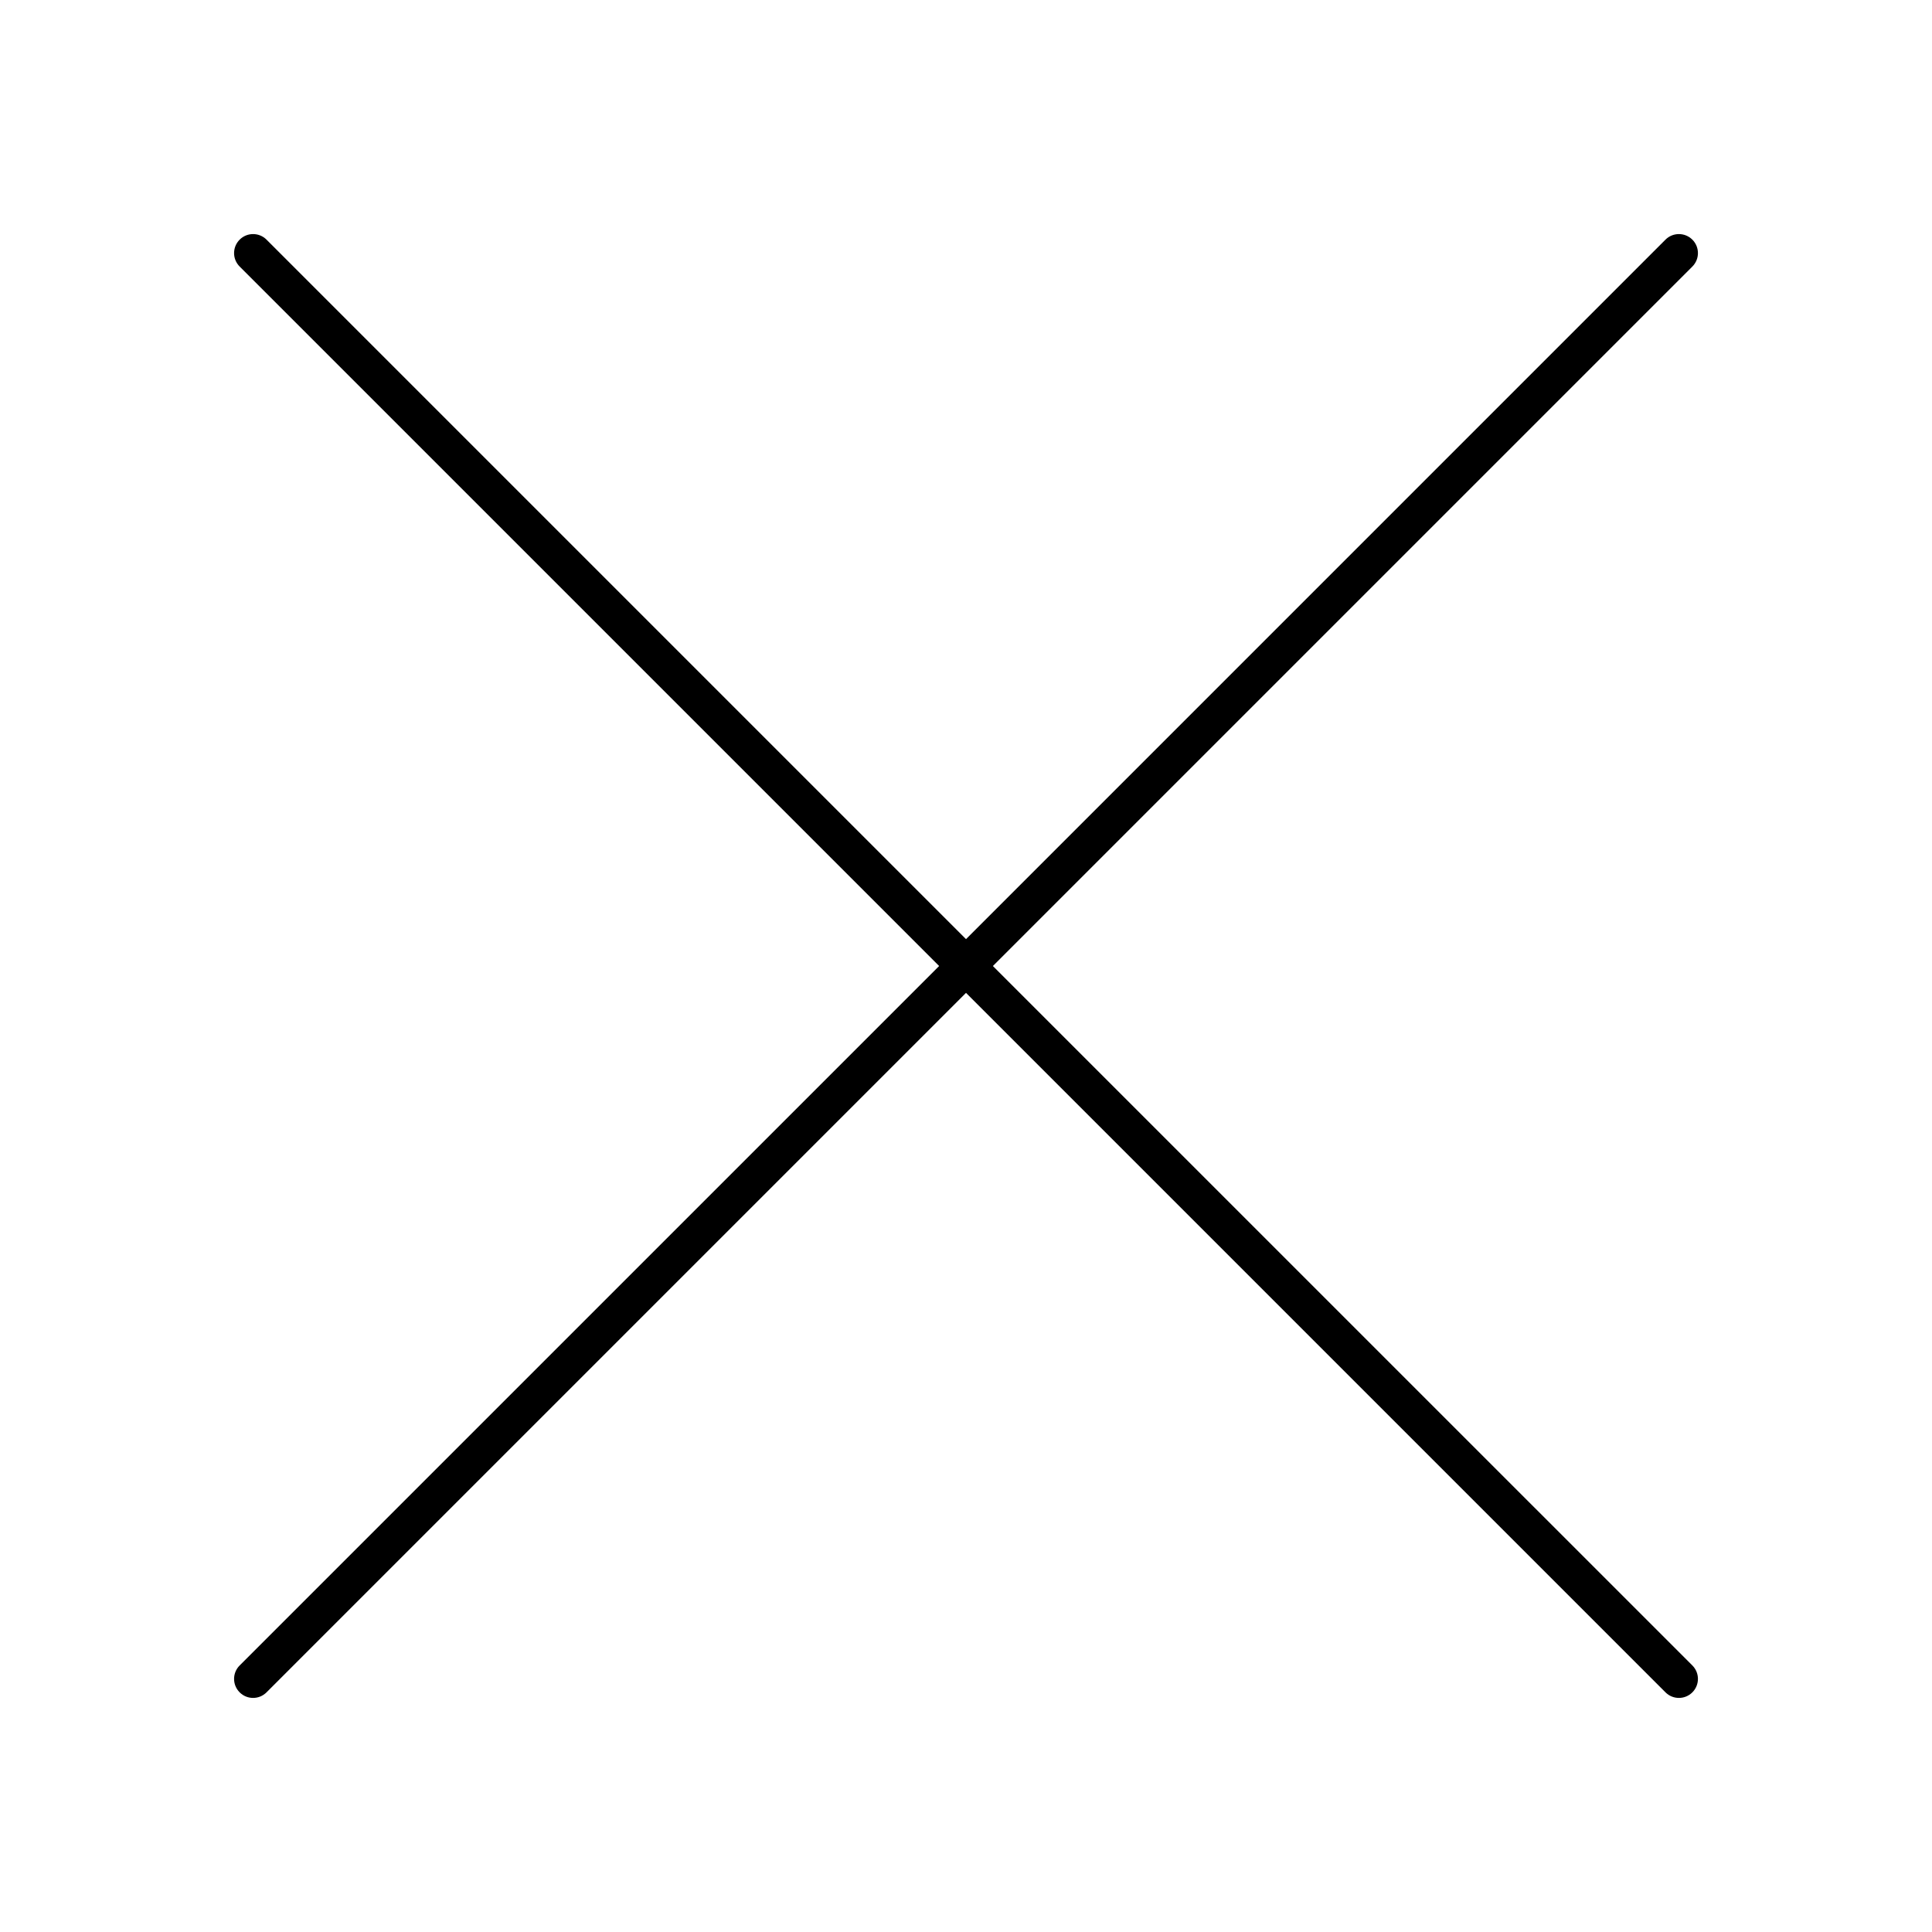
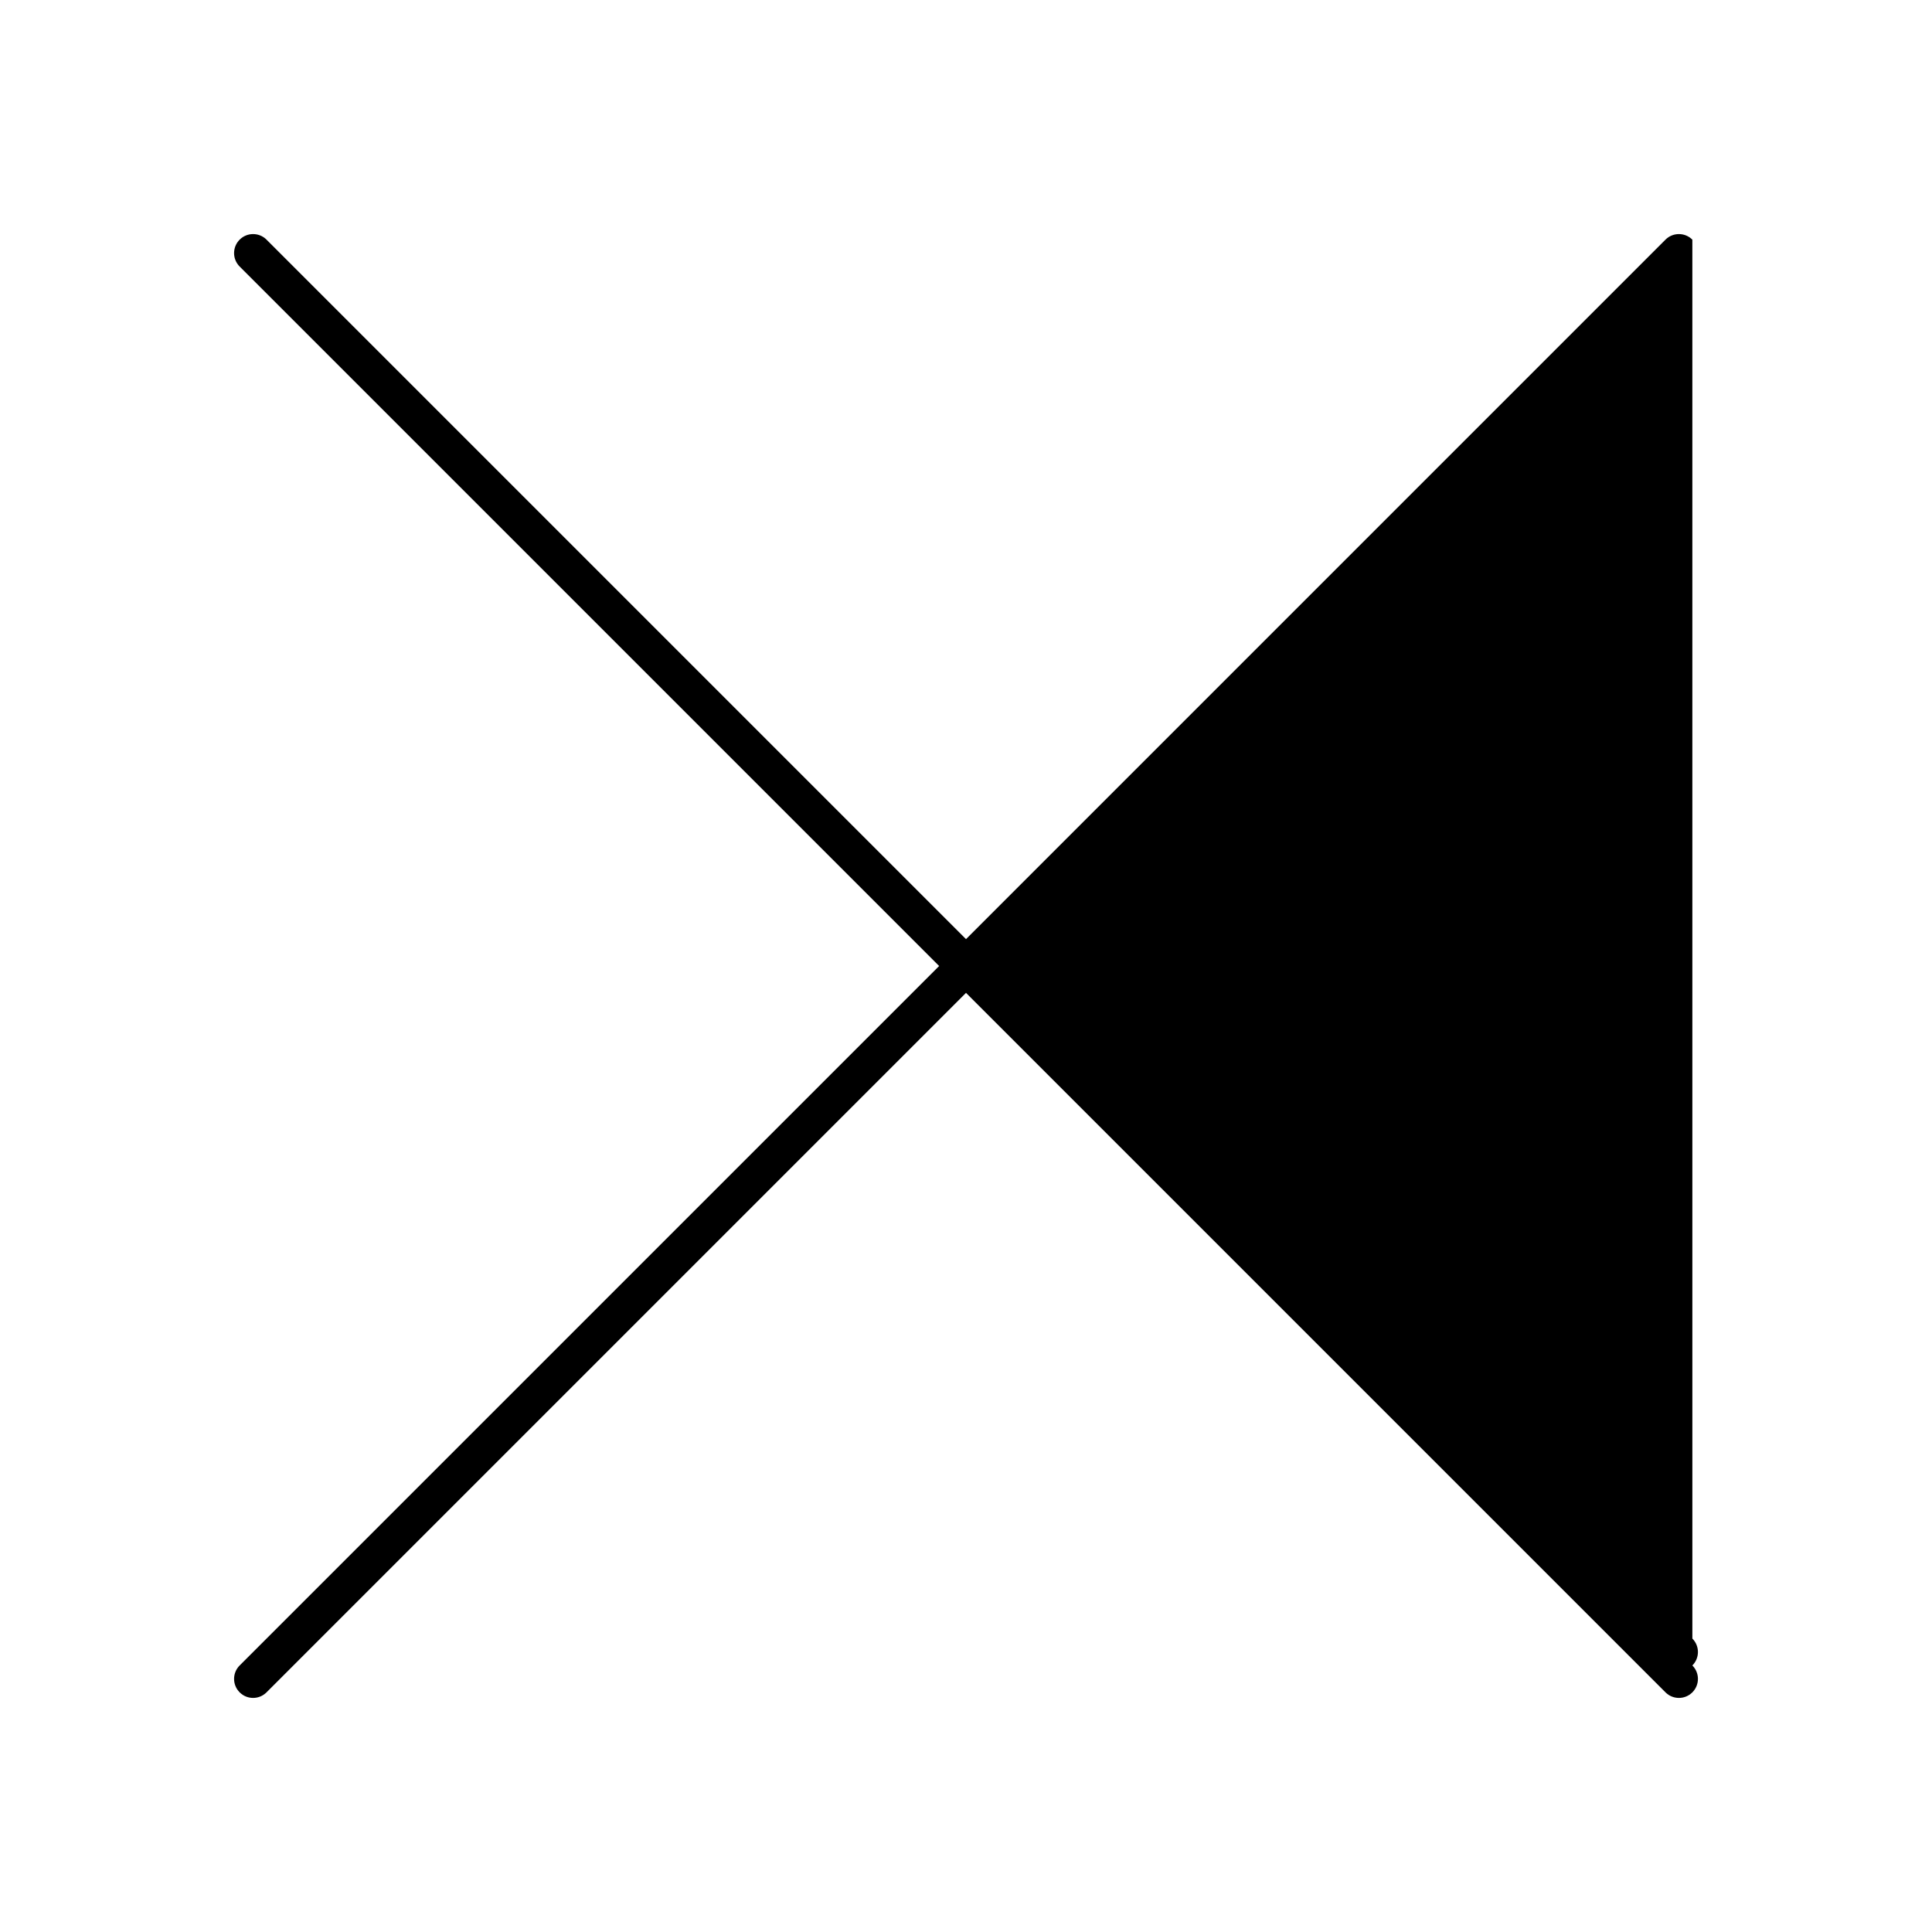
<svg xmlns="http://www.w3.org/2000/svg" fill="#000000" width="800px" height="800px" version="1.1" viewBox="144 144 512 512">
-   <path d="m592.49 207.51c-1.969-1.969-5.156-1.969-7.125 0l-185.36 185.37-185.37-185.37c-1.969-1.969-5.156-1.969-7.125 0s-1.969 5.156 0 7.125l185.37 185.37-185.37 185.36c-1.969 1.969-1.969 5.156 0 7.125 0.984 0.984 2.273 1.477 3.562 1.477 1.289 0 2.578-0.492 3.562-1.477l185.37-185.37 185.37 185.37c0.98 0.984 2.269 1.477 3.559 1.477 1.289 0 2.578-0.492 3.562-1.477 1.969-1.969 1.969-5.156 0-7.125l-185.37-185.36 185.37-185.37c1.969-1.969 1.969-5.156 0-7.125z" />
+   <path d="m592.49 207.51c-1.969-1.969-5.156-1.969-7.125 0l-185.36 185.37-185.37-185.37c-1.969-1.969-5.156-1.969-7.125 0s-1.969 5.156 0 7.125l185.37 185.37-185.37 185.36c-1.969 1.969-1.969 5.156 0 7.125 0.984 0.984 2.273 1.477 3.562 1.477 1.289 0 2.578-0.492 3.562-1.477l185.37-185.37 185.37 185.37c0.98 0.984 2.269 1.477 3.559 1.477 1.289 0 2.578-0.492 3.562-1.477 1.969-1.969 1.969-5.156 0-7.125c1.969-1.969 1.969-5.156 0-7.125z" />
</svg>